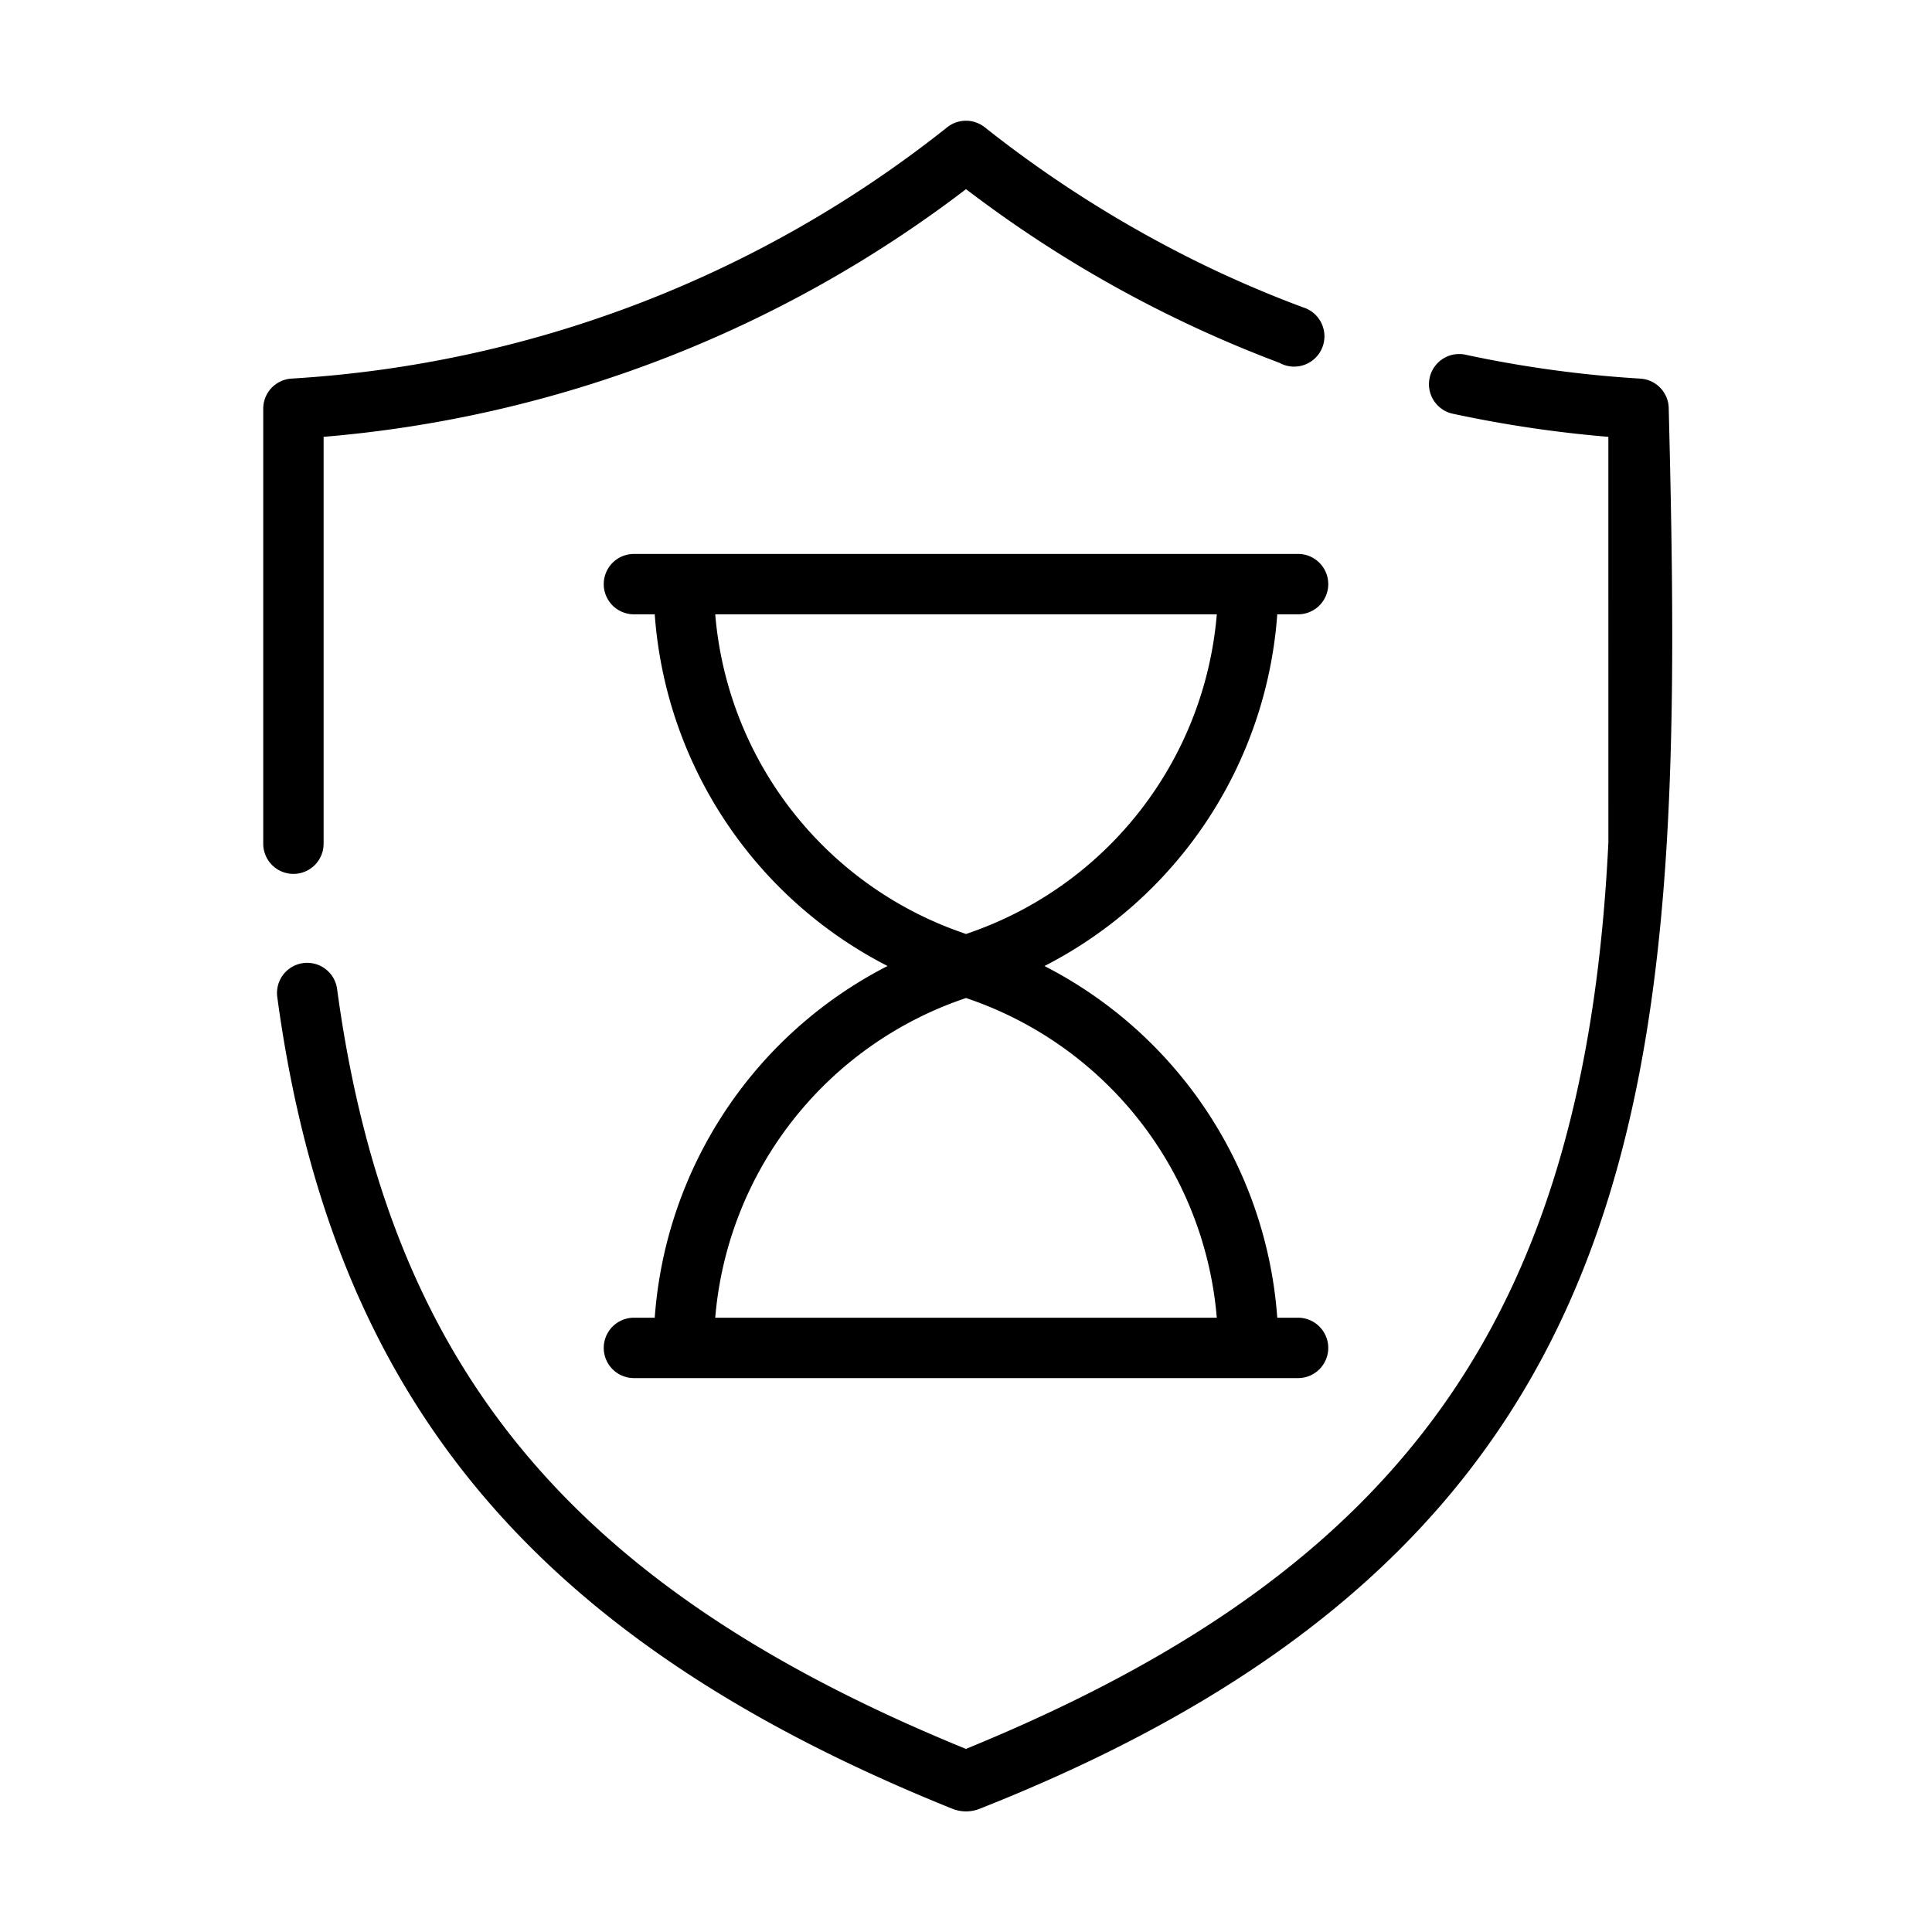
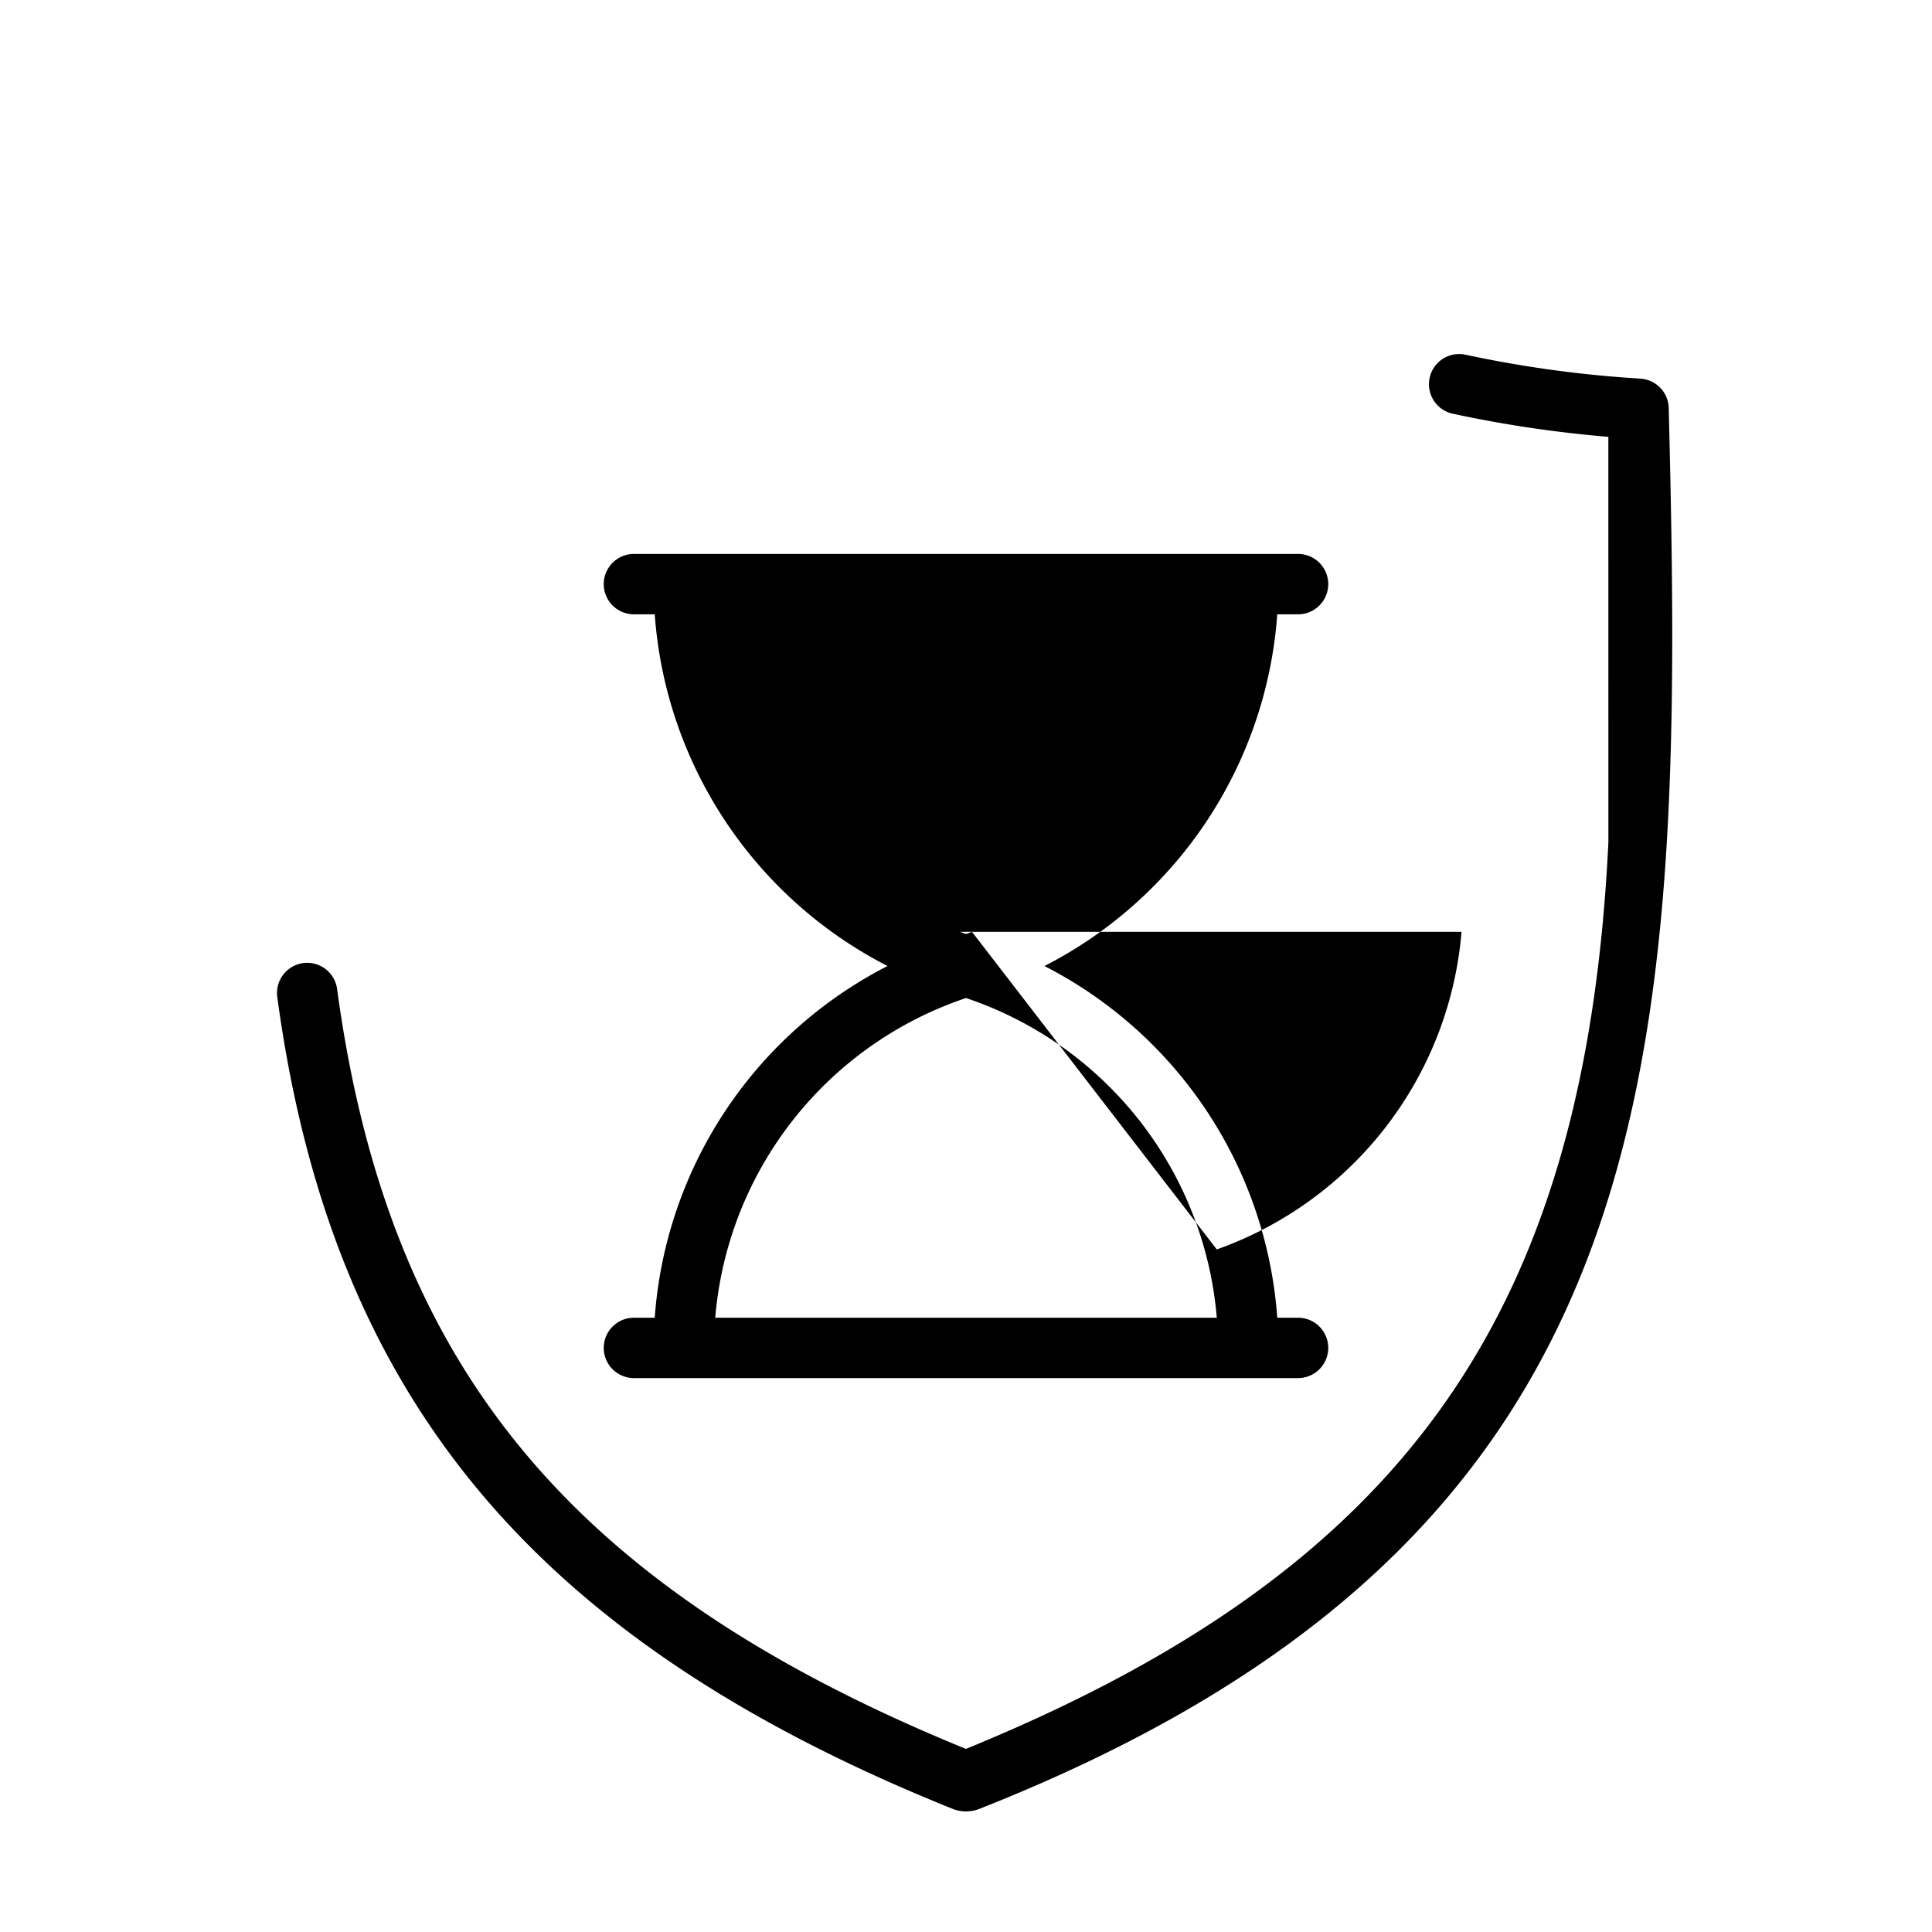
<svg xmlns="http://www.w3.org/2000/svg" id="Line" height="512" viewBox="0 0 64 64" width="512">
-   <path d="m42.311 20.35h.689a1 1 0 0 0 -0-2h-22a1 1 0 0 0 0 2h.689a14.236 14.236 0 0 0 7.712 11.65 14.237 14.237 0 0 0 -7.712 11.651h-.689a1 1 0 0 0 0 2h22a1 1 0 0 0 -0-2h-.689a14.236 14.236 0 0 0 -7.712-11.65 14.237 14.237 0 0 0 7.712-11.651zm-2.003 23.301h-16.615a12.246 12.246 0 0 1 8.307-10.59 12.245 12.245 0 0 1 8.308 10.59zm-8.108-12.781-.199.07-.201-.071a12.234 12.234 0 0 1 -8.107-10.519h16.615a12.236 12.236 0 0 1 -8.108 10.52z" />
-   <path d="m10.72 27.95v-13.479a40.602 40.602 0 0 0 21.281-8.205 40.708 40.708 0 0 0 10.38 5.752 1.004 1.004 0 1 0 .786-1.836 37.626 37.626 0 0 1 -4.696-2.124 39.325 39.325 0 0 1 -5.851-3.843 1.003 1.003 0 0 0 -1.243.001 38.6 38.6 0 0 1 -21.716 8.325 1.0 1 0 0 0 -.941.998v14.41a1 1 0 0 0 2 0z" />
+   <path d="m42.311 20.35h.689a1 1 0 0 0 -0-2h-22a1 1 0 0 0 0 2h.689a14.236 14.236 0 0 0 7.712 11.65 14.237 14.237 0 0 0 -7.712 11.651h-.689a1 1 0 0 0 0 2h22a1 1 0 0 0 -0-2h-.689a14.236 14.236 0 0 0 -7.712-11.65 14.237 14.237 0 0 0 7.712-11.651zm-2.003 23.301h-16.615a12.246 12.246 0 0 1 8.307-10.59 12.245 12.245 0 0 1 8.308 10.59zm-8.108-12.781-.199.07-.201-.071h16.615a12.236 12.236 0 0 1 -8.108 10.52z" />
  <path d="m54.34 12.542a38.709 38.709 0 0 1 -5.78-.789 1.0 1 0 1 0 -.421 1.955 40.536 40.536 0 0 0 5.14.763l.001 13.431c-.758 15.638-6.741 24.085-21.282 30.033-13.076-5.341-19.126-12.646-20.828-25.149a1.0 1 0 1 0 -1.981.27c1.803 13.25 8.499 21.286 22.388 26.873a1.216 1.216 0 0 0 .846 0c22.918-9.036 23.405-24.583 22.856-46.388a1.0 1 0 0 0 -.939-.998z" />
</svg>